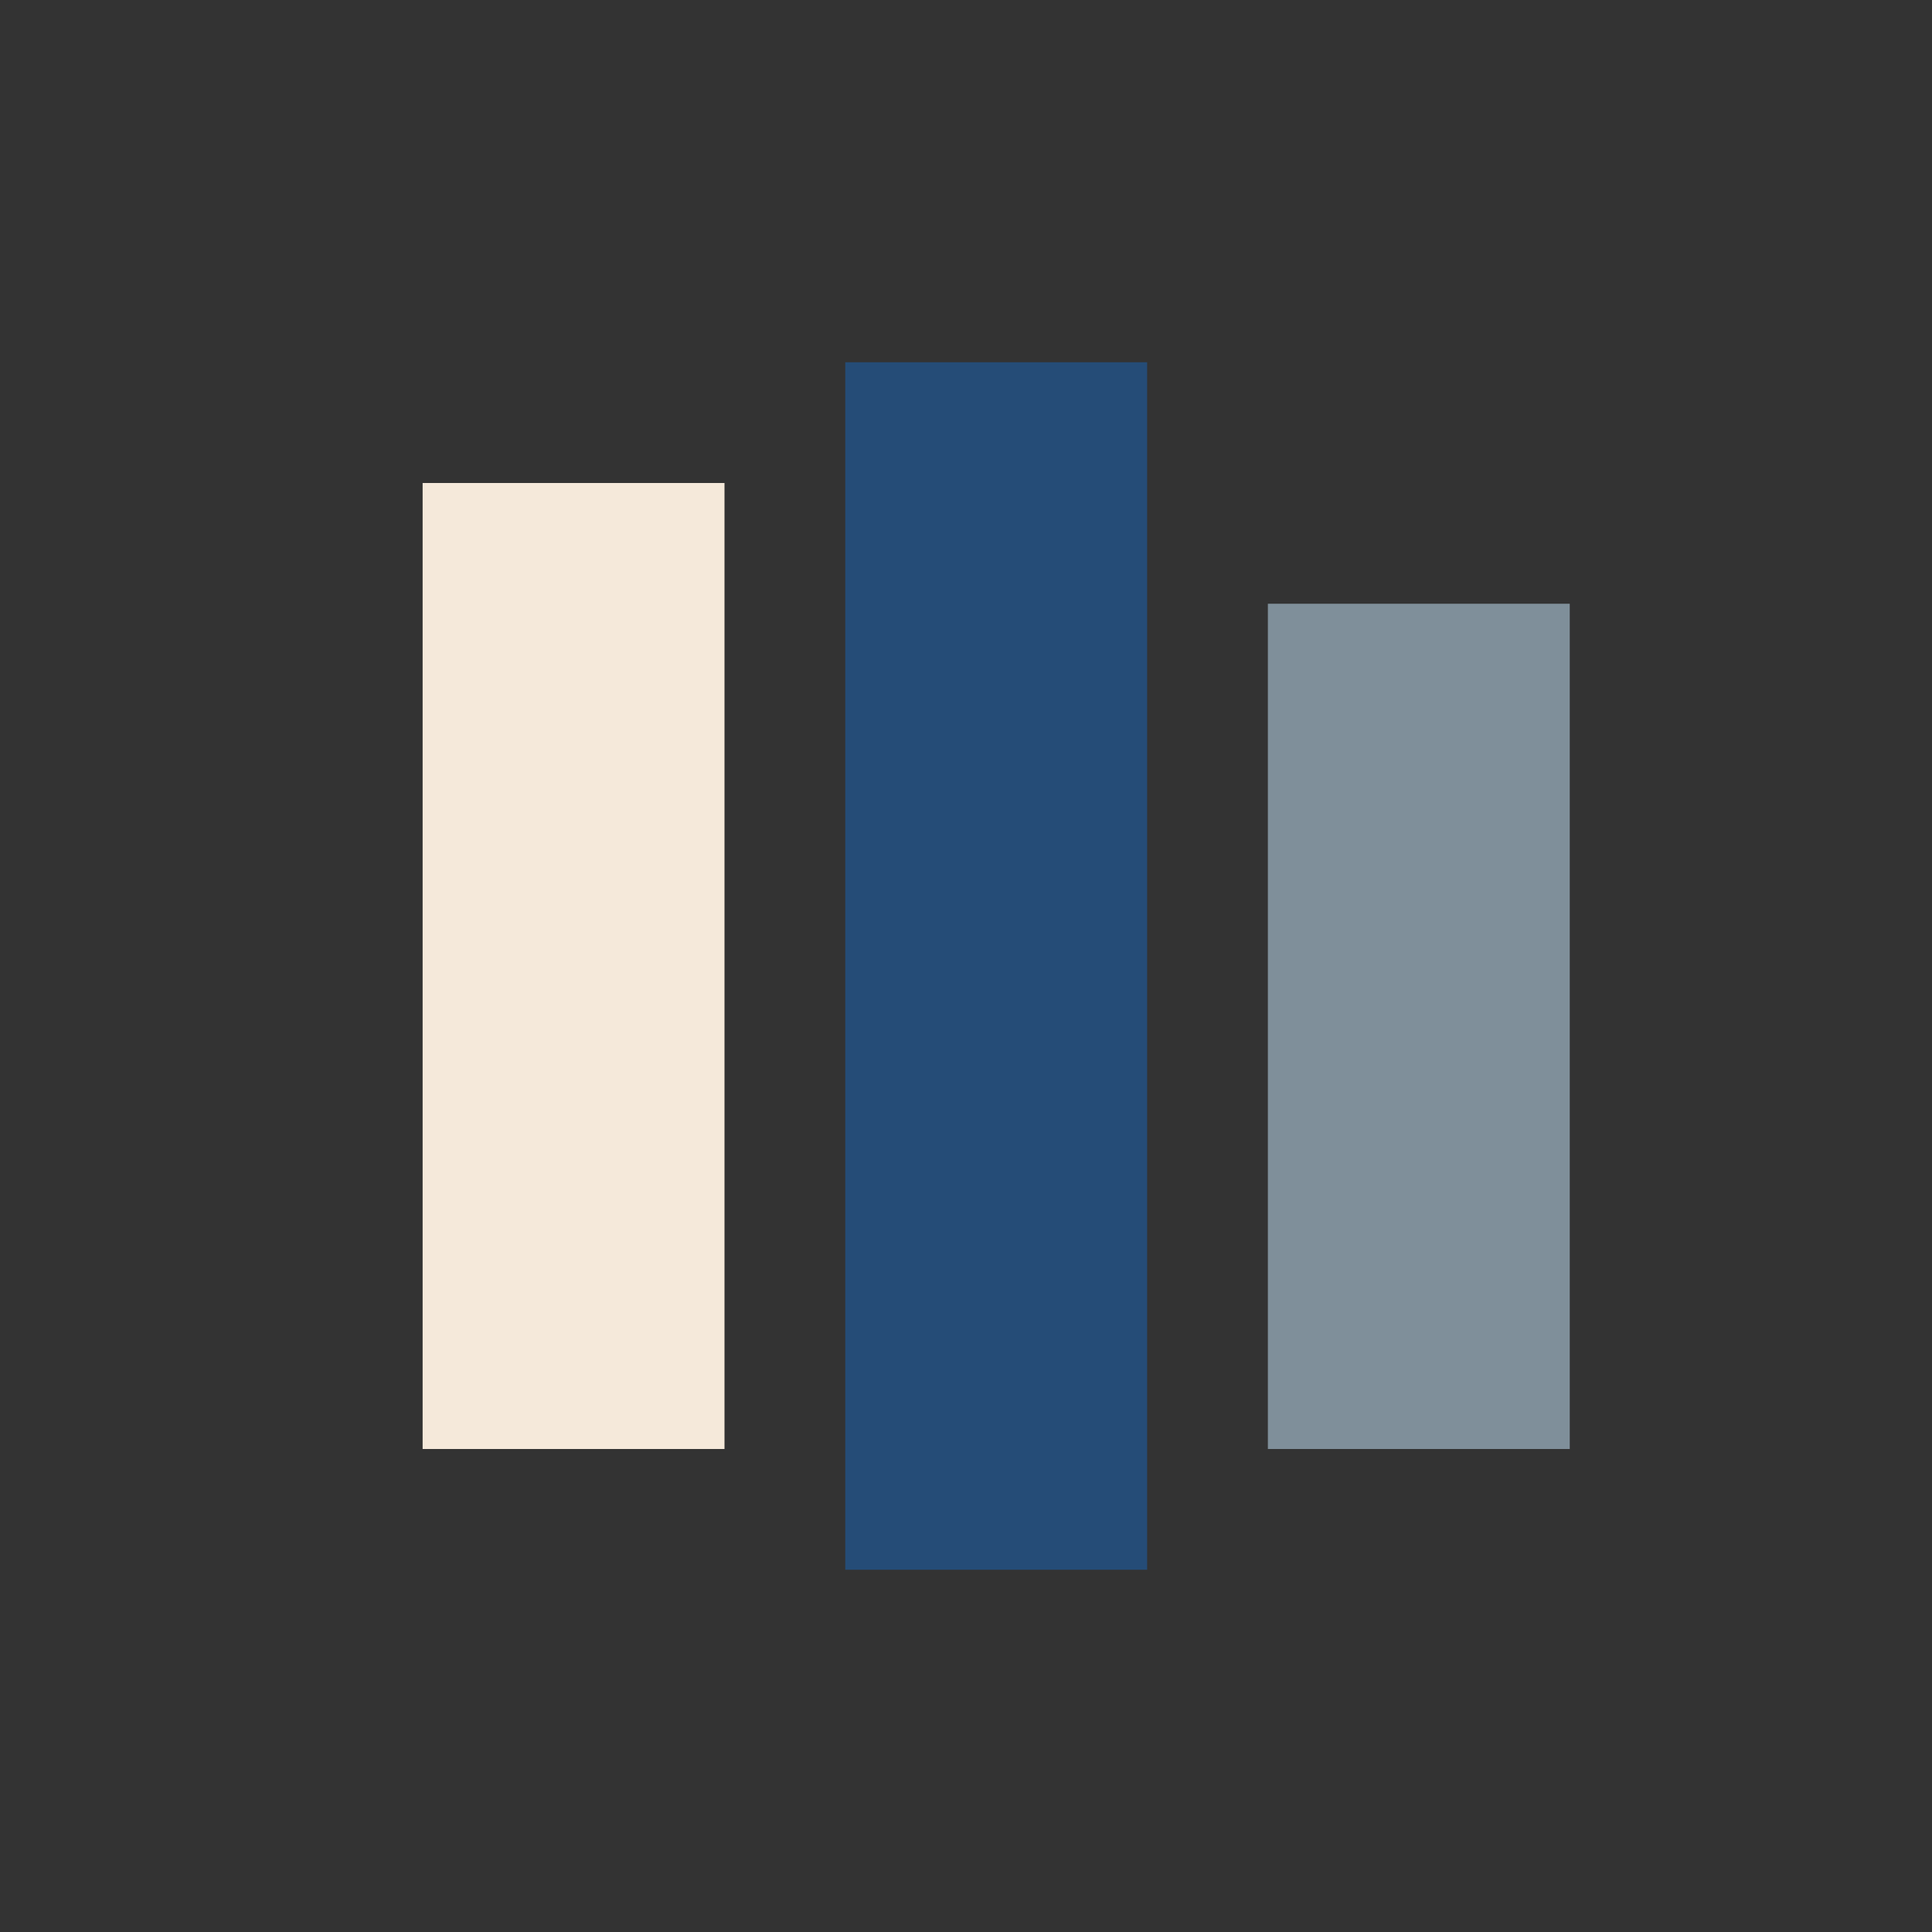
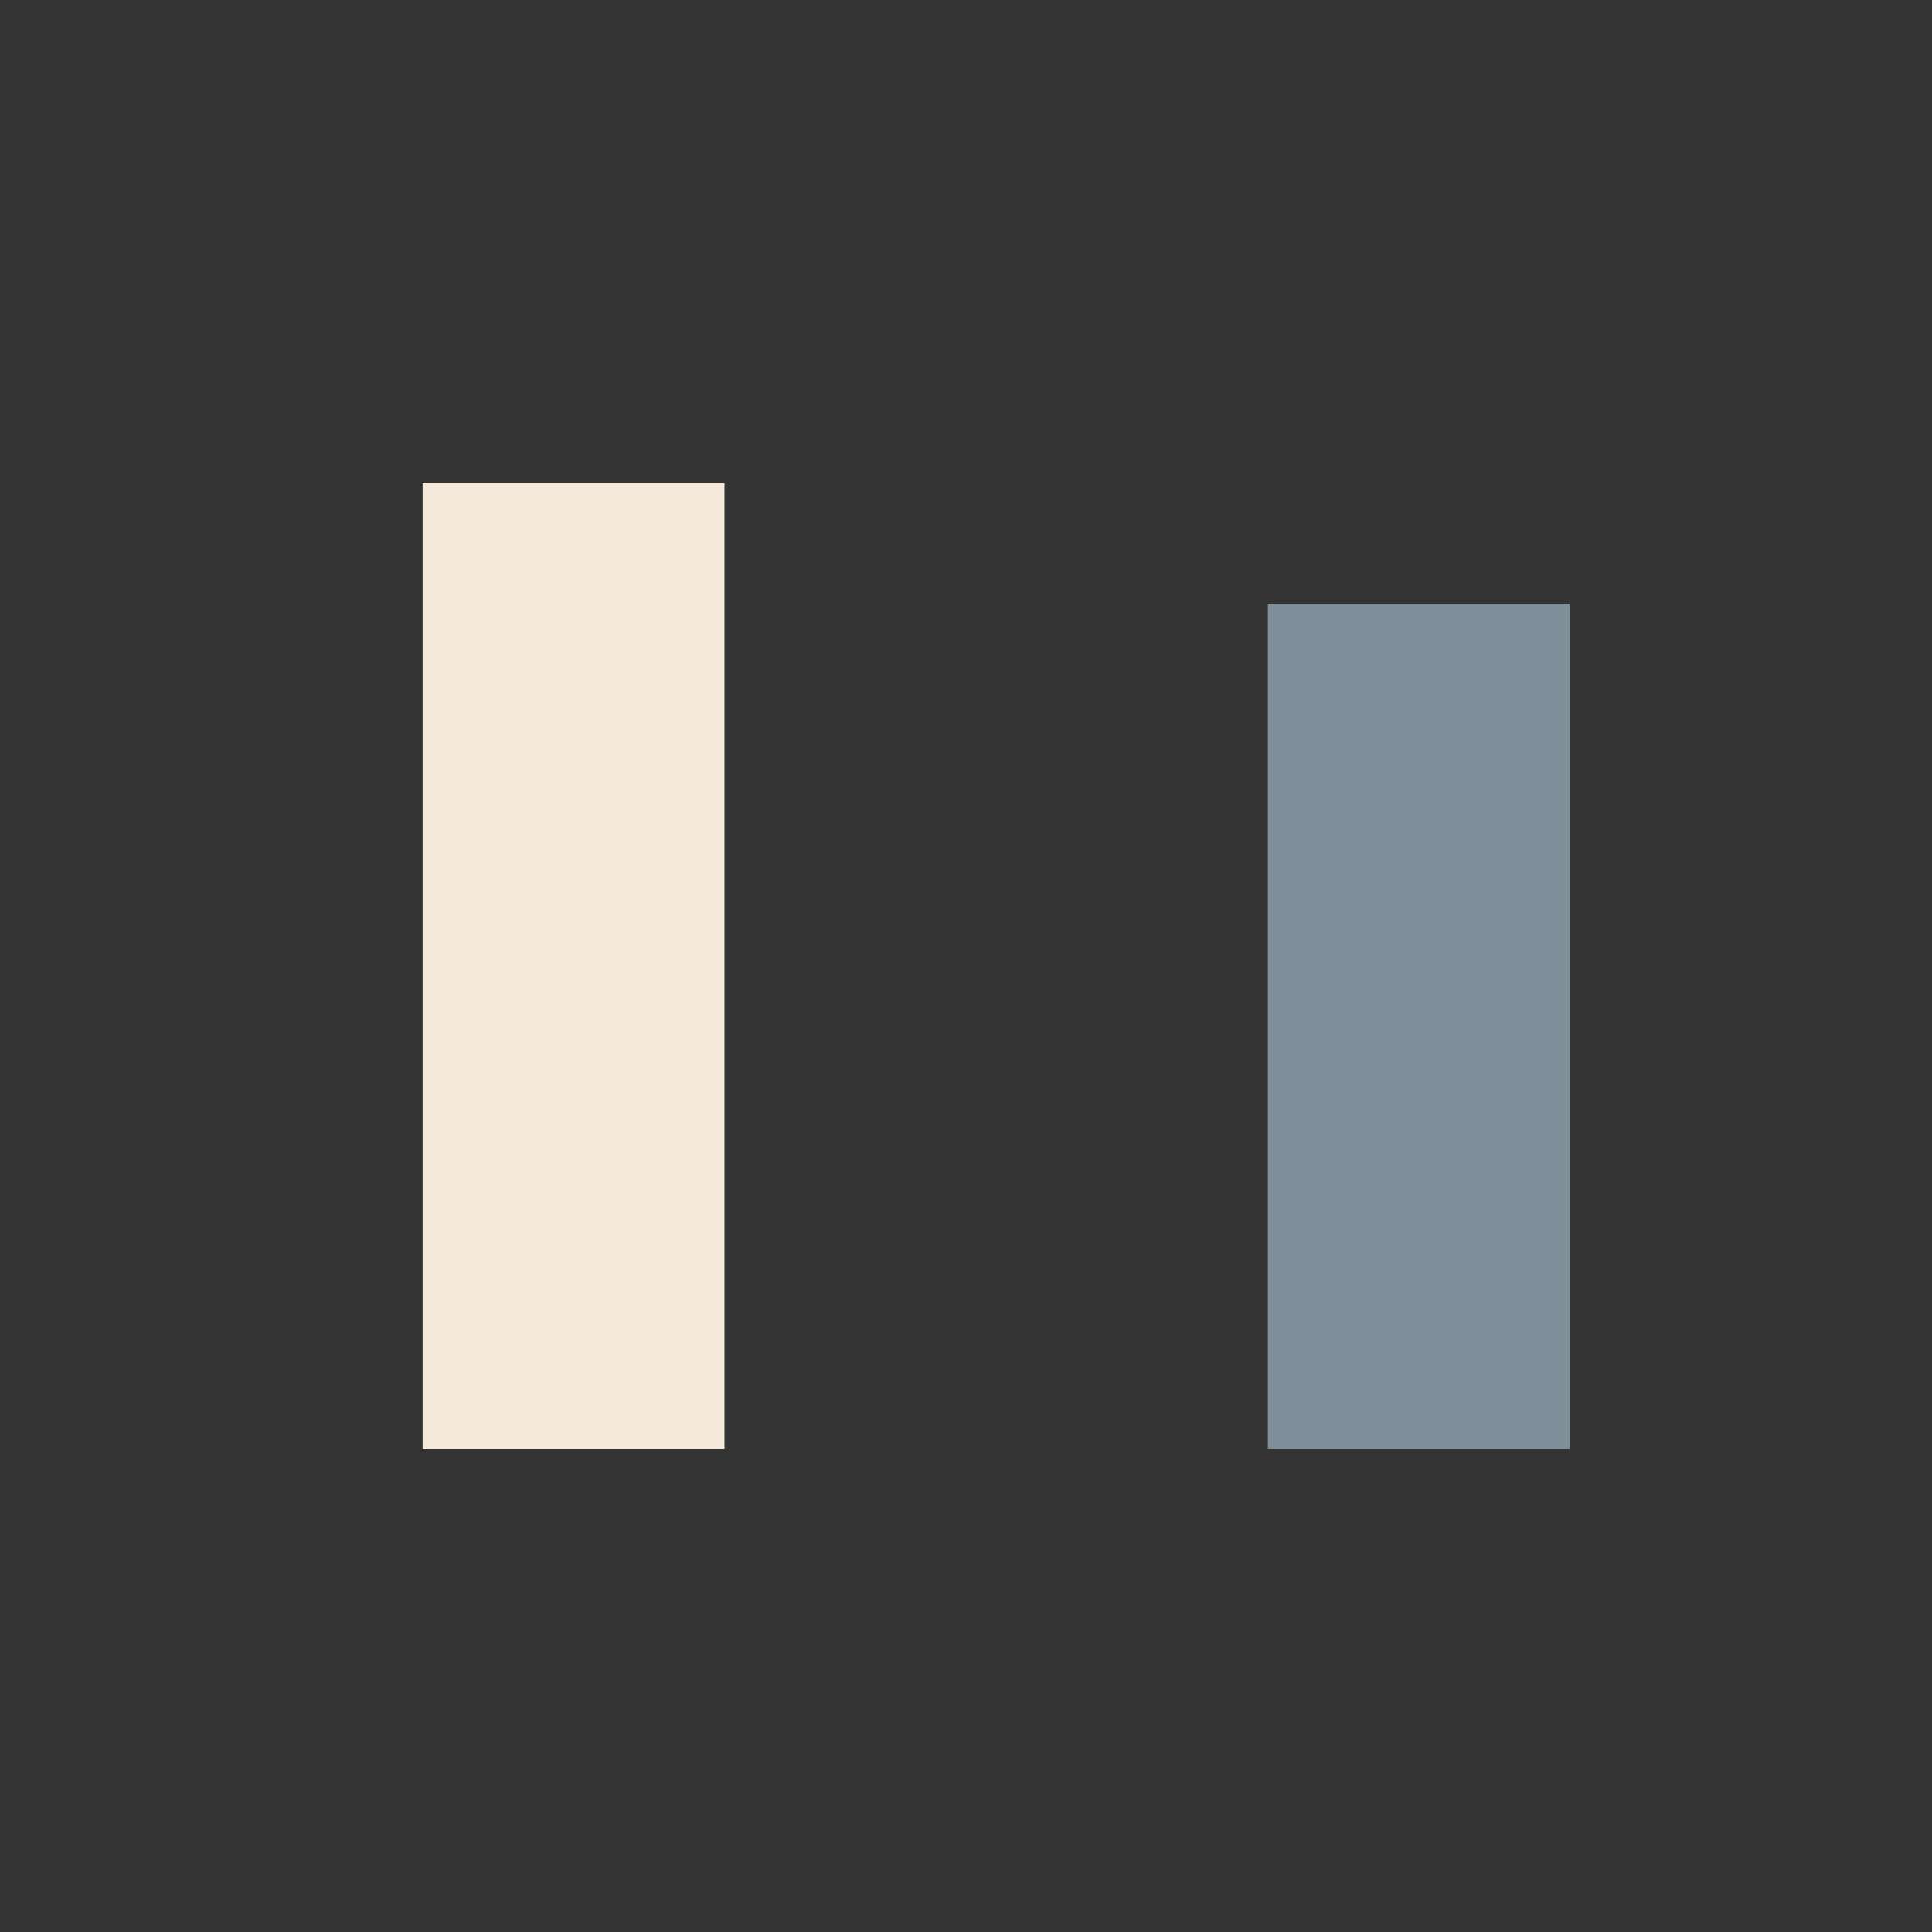
<svg xmlns="http://www.w3.org/2000/svg" width="32" height="32" viewBox="0 0 32 32">
  <rect x="0" y="0" width="32" height="32" fill="#333333" stroke="none" />
  <rect x="7" y="8" width="5" height="16" fill="#F5E9DA" />
-   <rect x="14" y="6" width="5" height="20" fill="#254C77" />
  <rect x="21" y="10" width="5" height="14" fill="#7F8F9A" />
</svg>